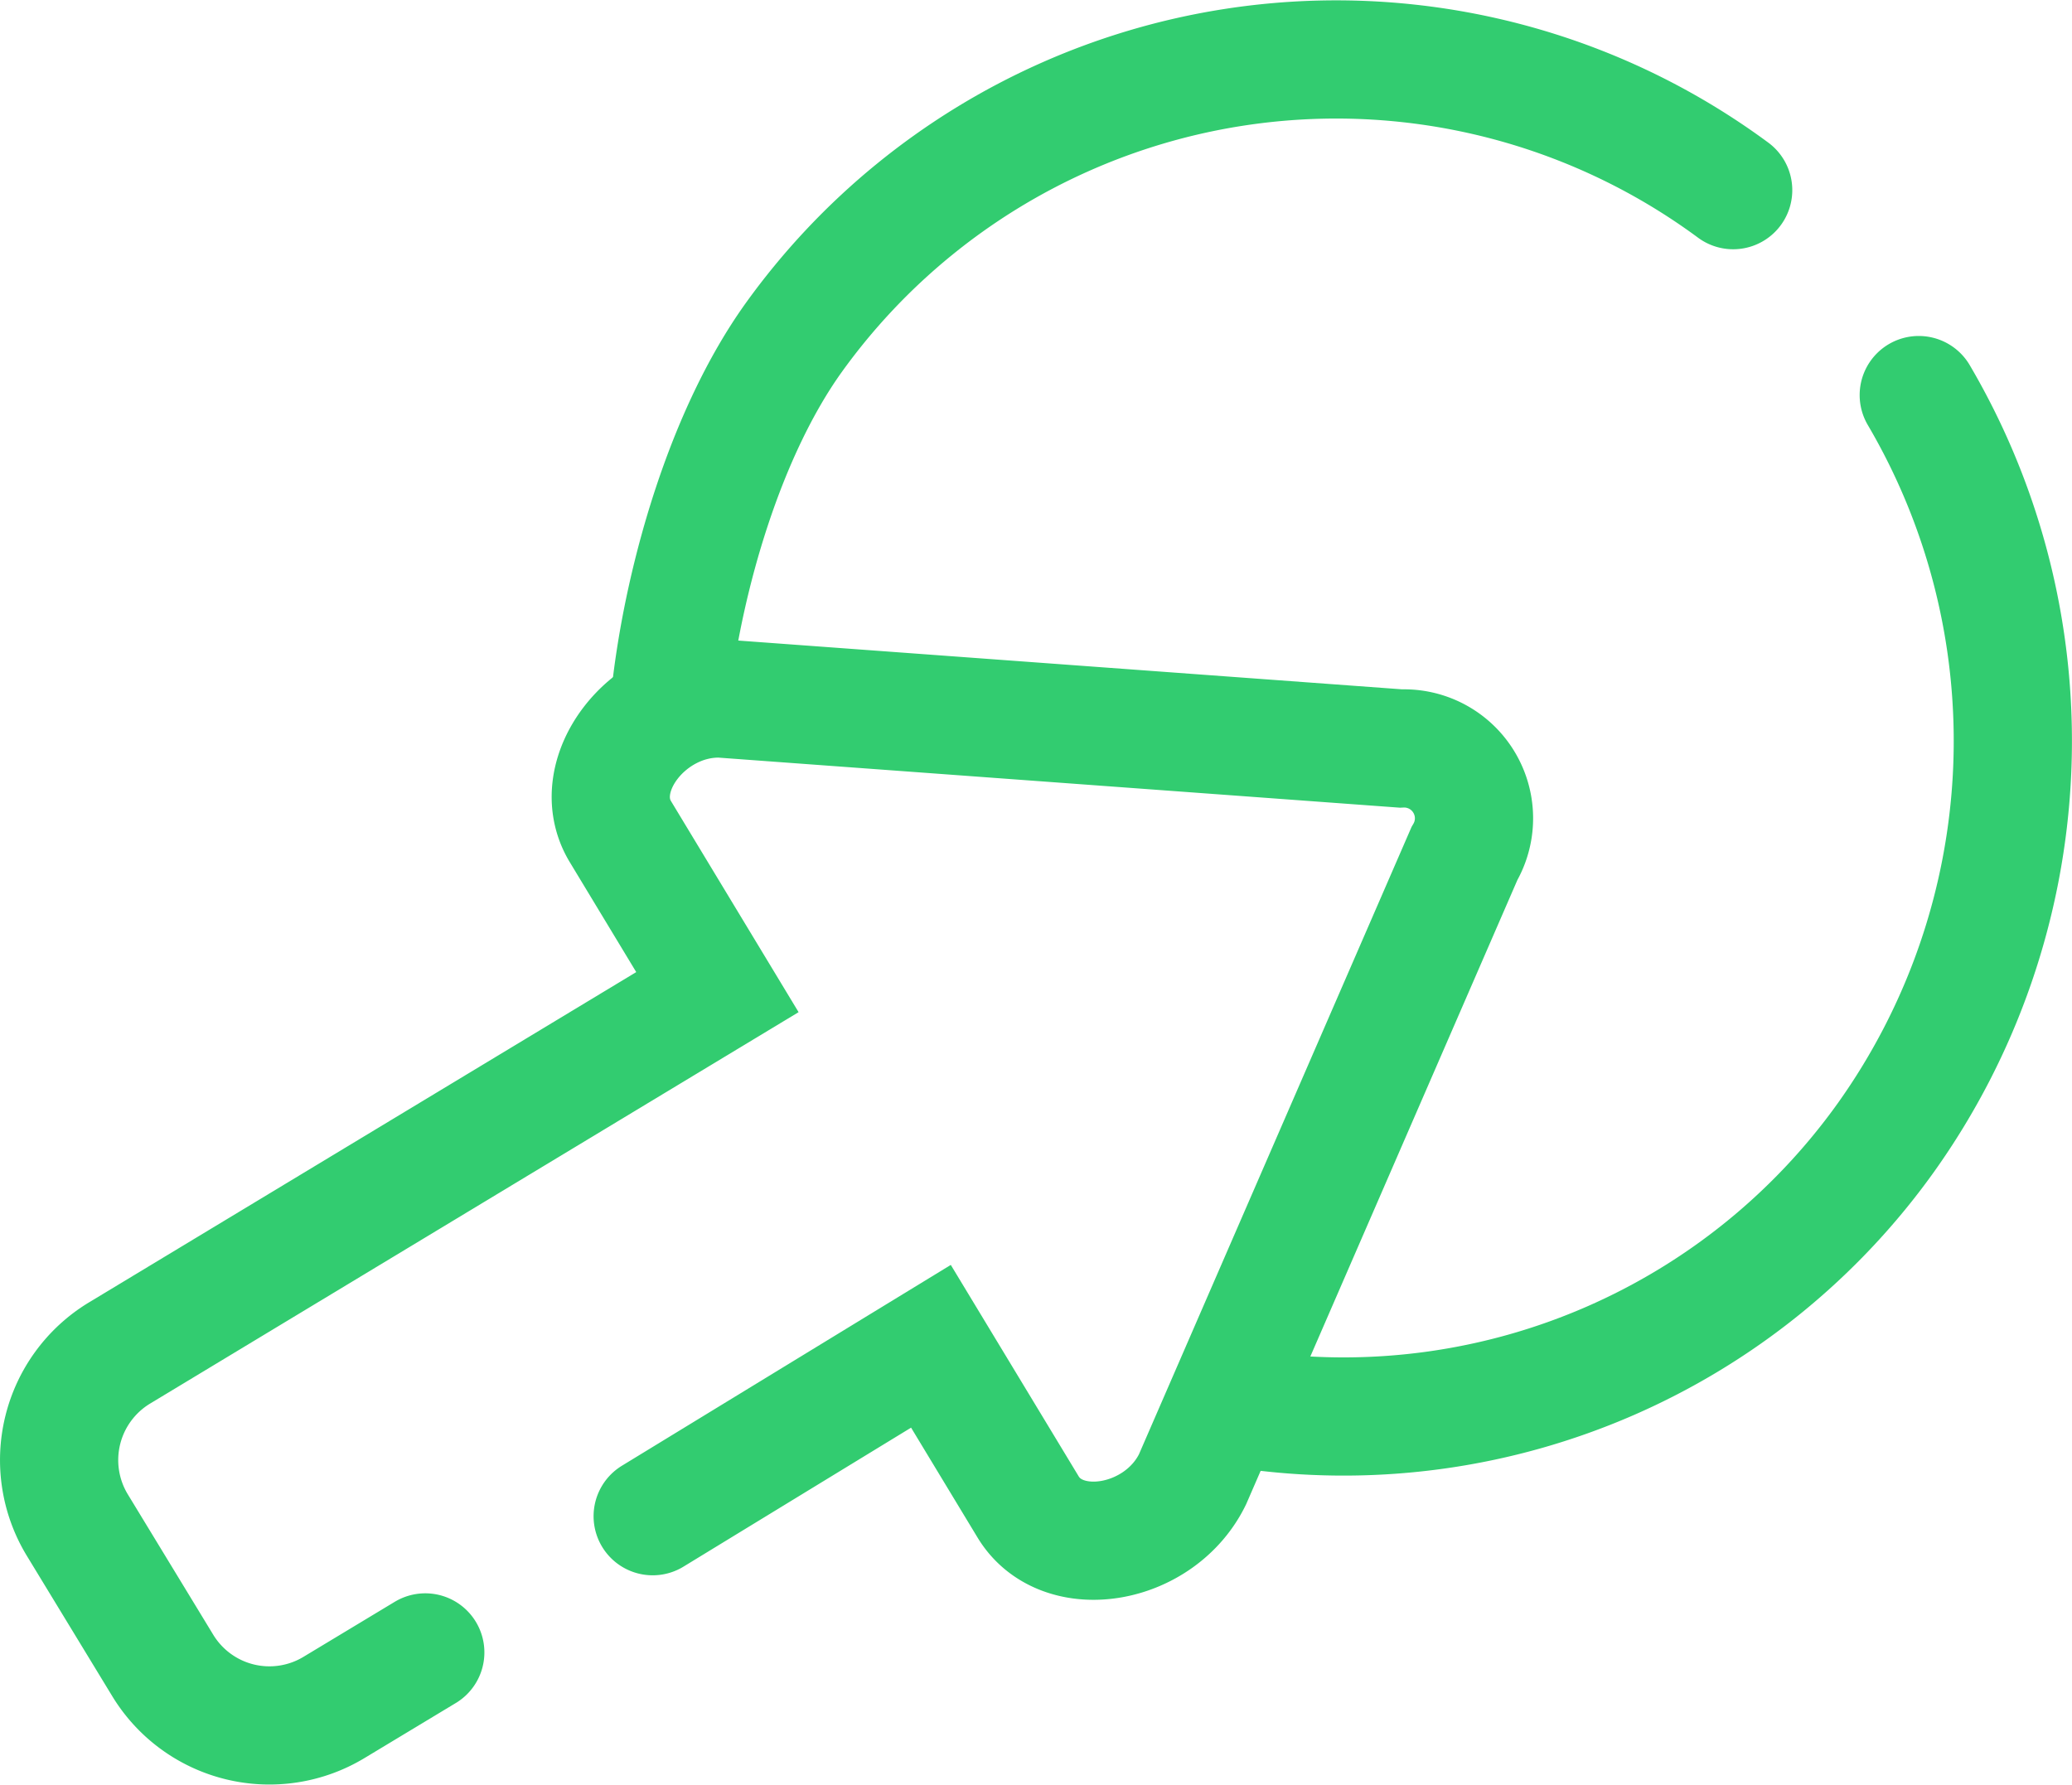
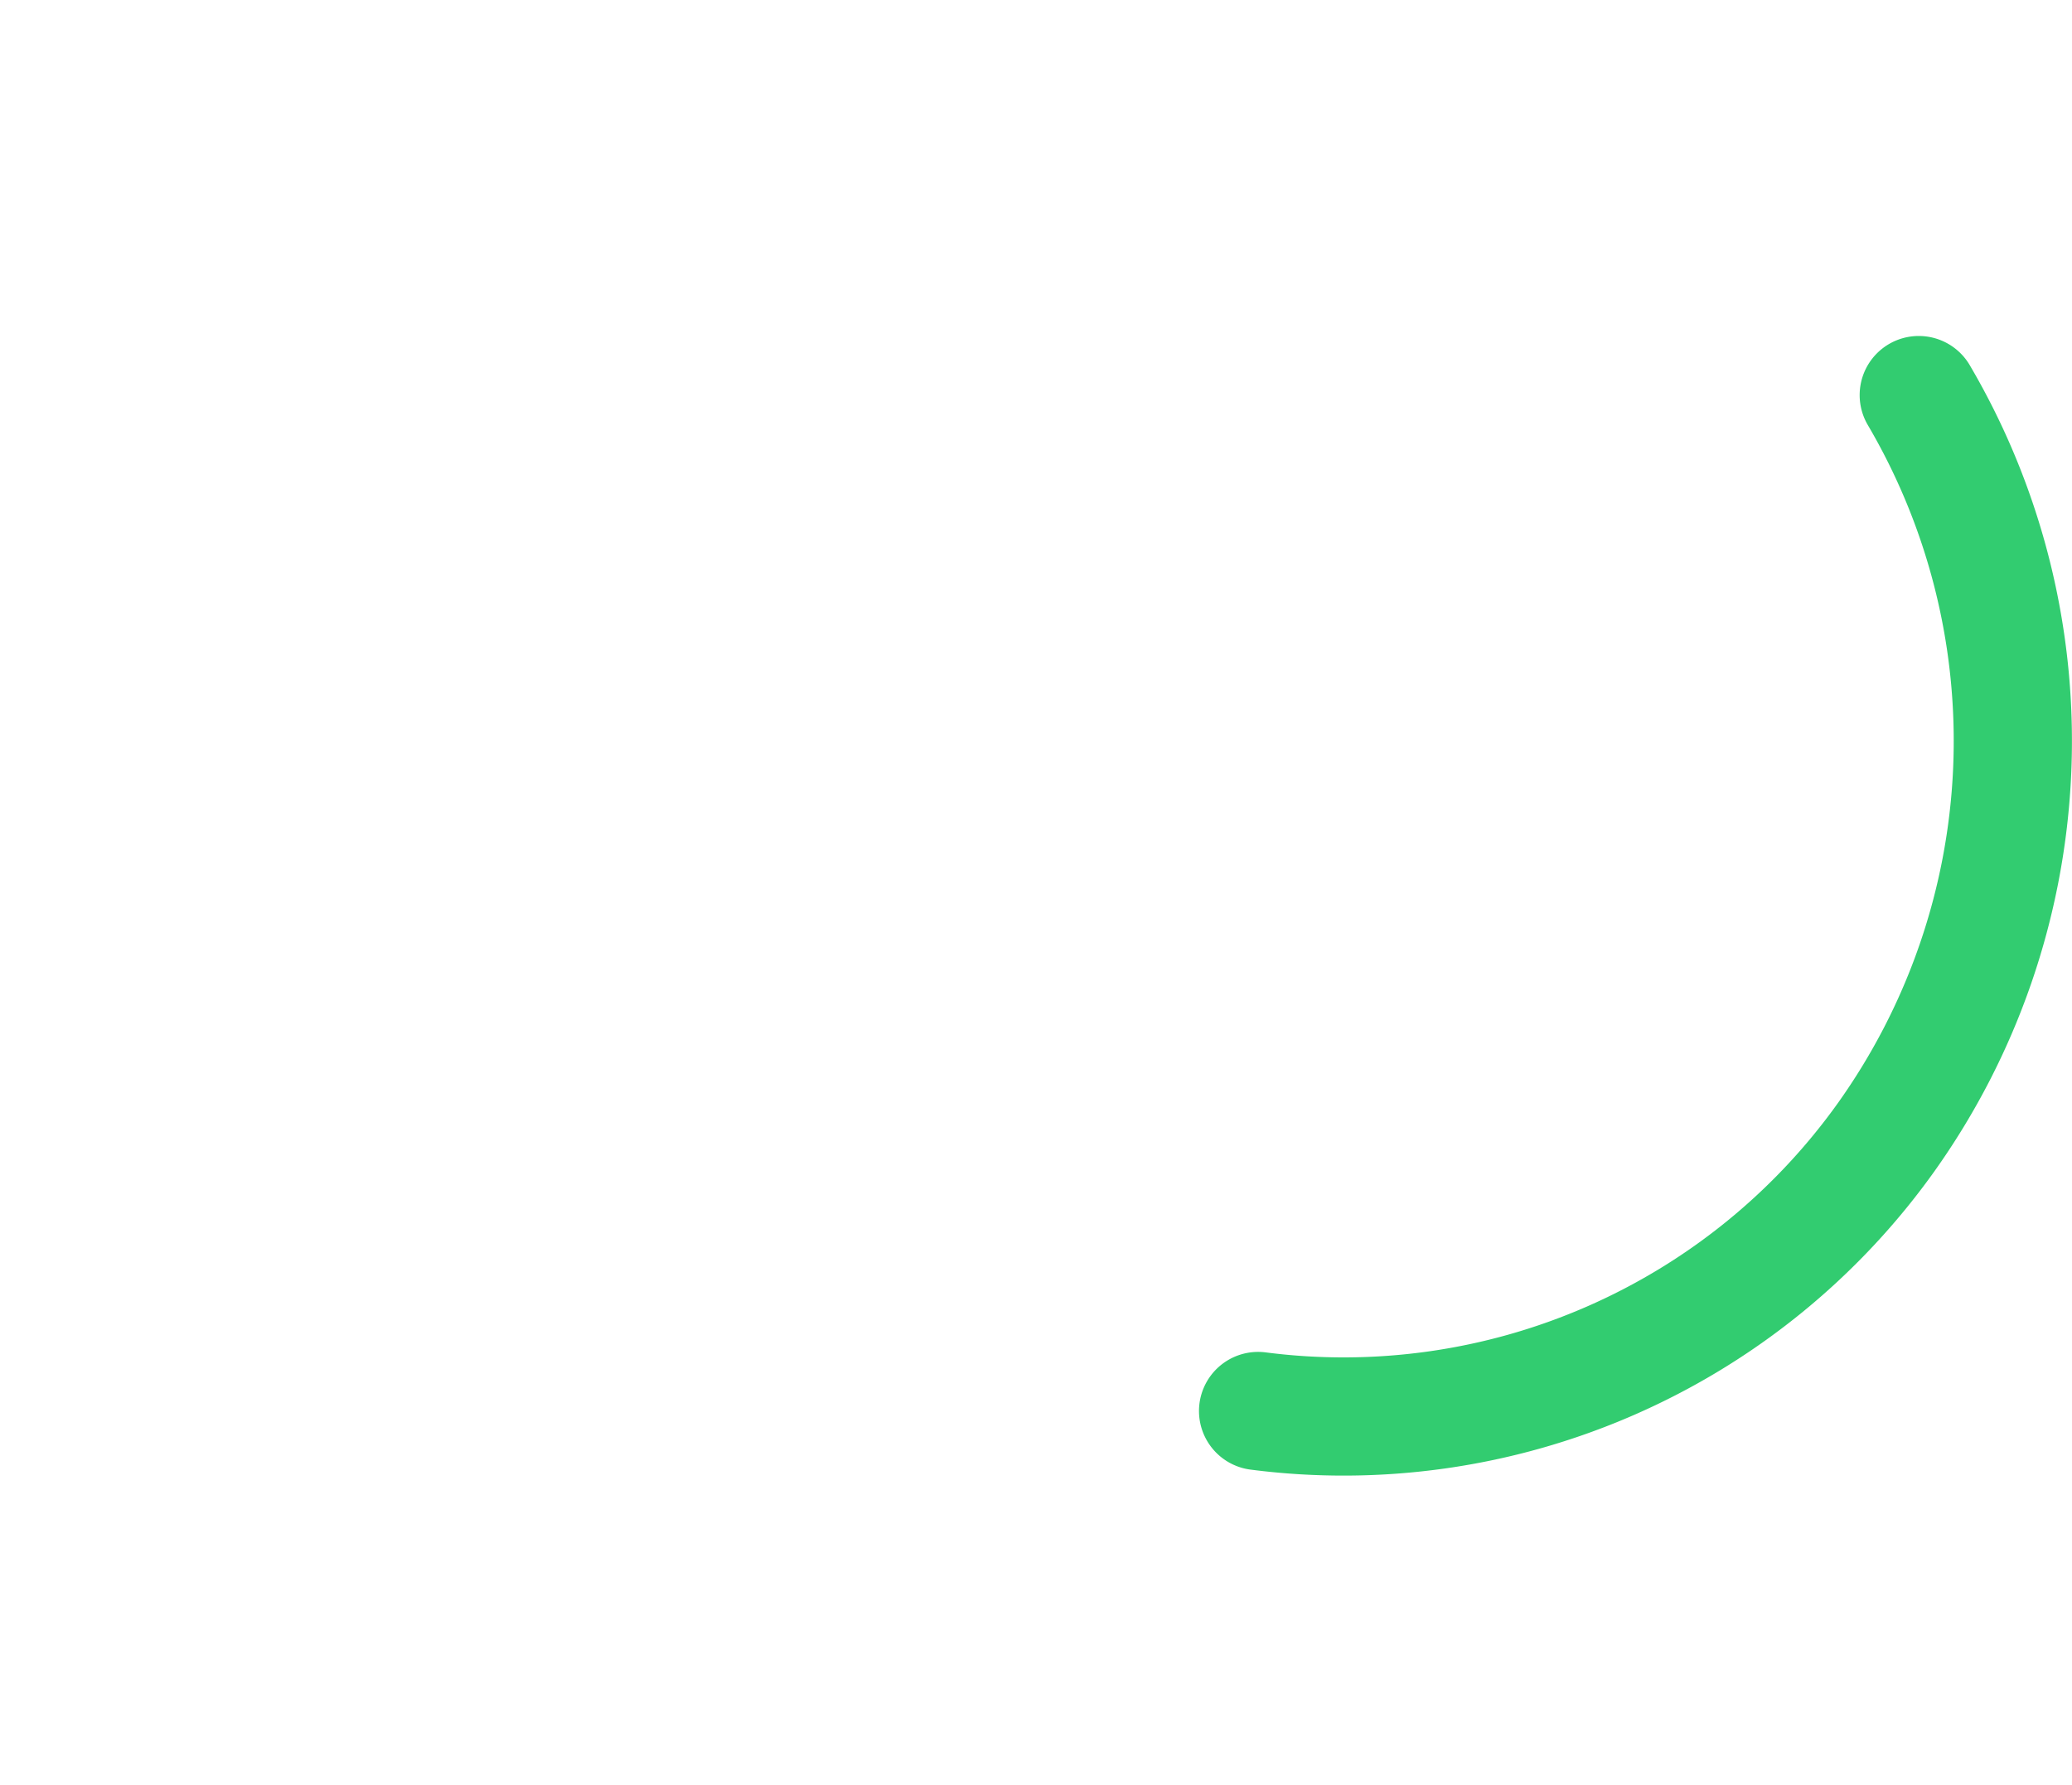
<svg xmlns="http://www.w3.org/2000/svg" viewBox="0 0 140.22 120.79">
  <defs>
    <style>.cls-1,.cls-2{fill:none;stroke:#32cc70;stroke-linecap:round;stroke-width:8px;}.cls-1{stroke-linejoin:round;}.cls-2{stroke-miterlimit:10;}</style>
  </defs>
  <g id="Layer_2" data-name="Layer 2">
    <g id="Layer_1-2" data-name="Layer 1">
-       <path class="cls-1" d="M45.45,46.35c.91-7.4,3.62-17,8.25-23.48a45.21,45.21,0,0,1,63.59-10" />
      <path class="cls-1" d="M129.85,26.74A46.23,46.23,0,0,1,127.62,77a45.11,45.11,0,0,1-42.48,18.5" />
-       <path class="cls-2" d="M44.17,102.62,63,91.12,69.58,102c2.29,3.77,8.9,2.67,11.12-1.87L99.1,57.78a4.73,4.73,0,0,0-4.3-7.12l-46-3.38c-5-.13-9.1,5.21-6.82,9l6.57,10.87L8.08,91.58A8.47,8.47,0,0,0,5.22,103.2L11,112.7a8.45,8.45,0,0,0,11.61,2.86l6.17-3.72" />
    </g>
  </g>
</svg>